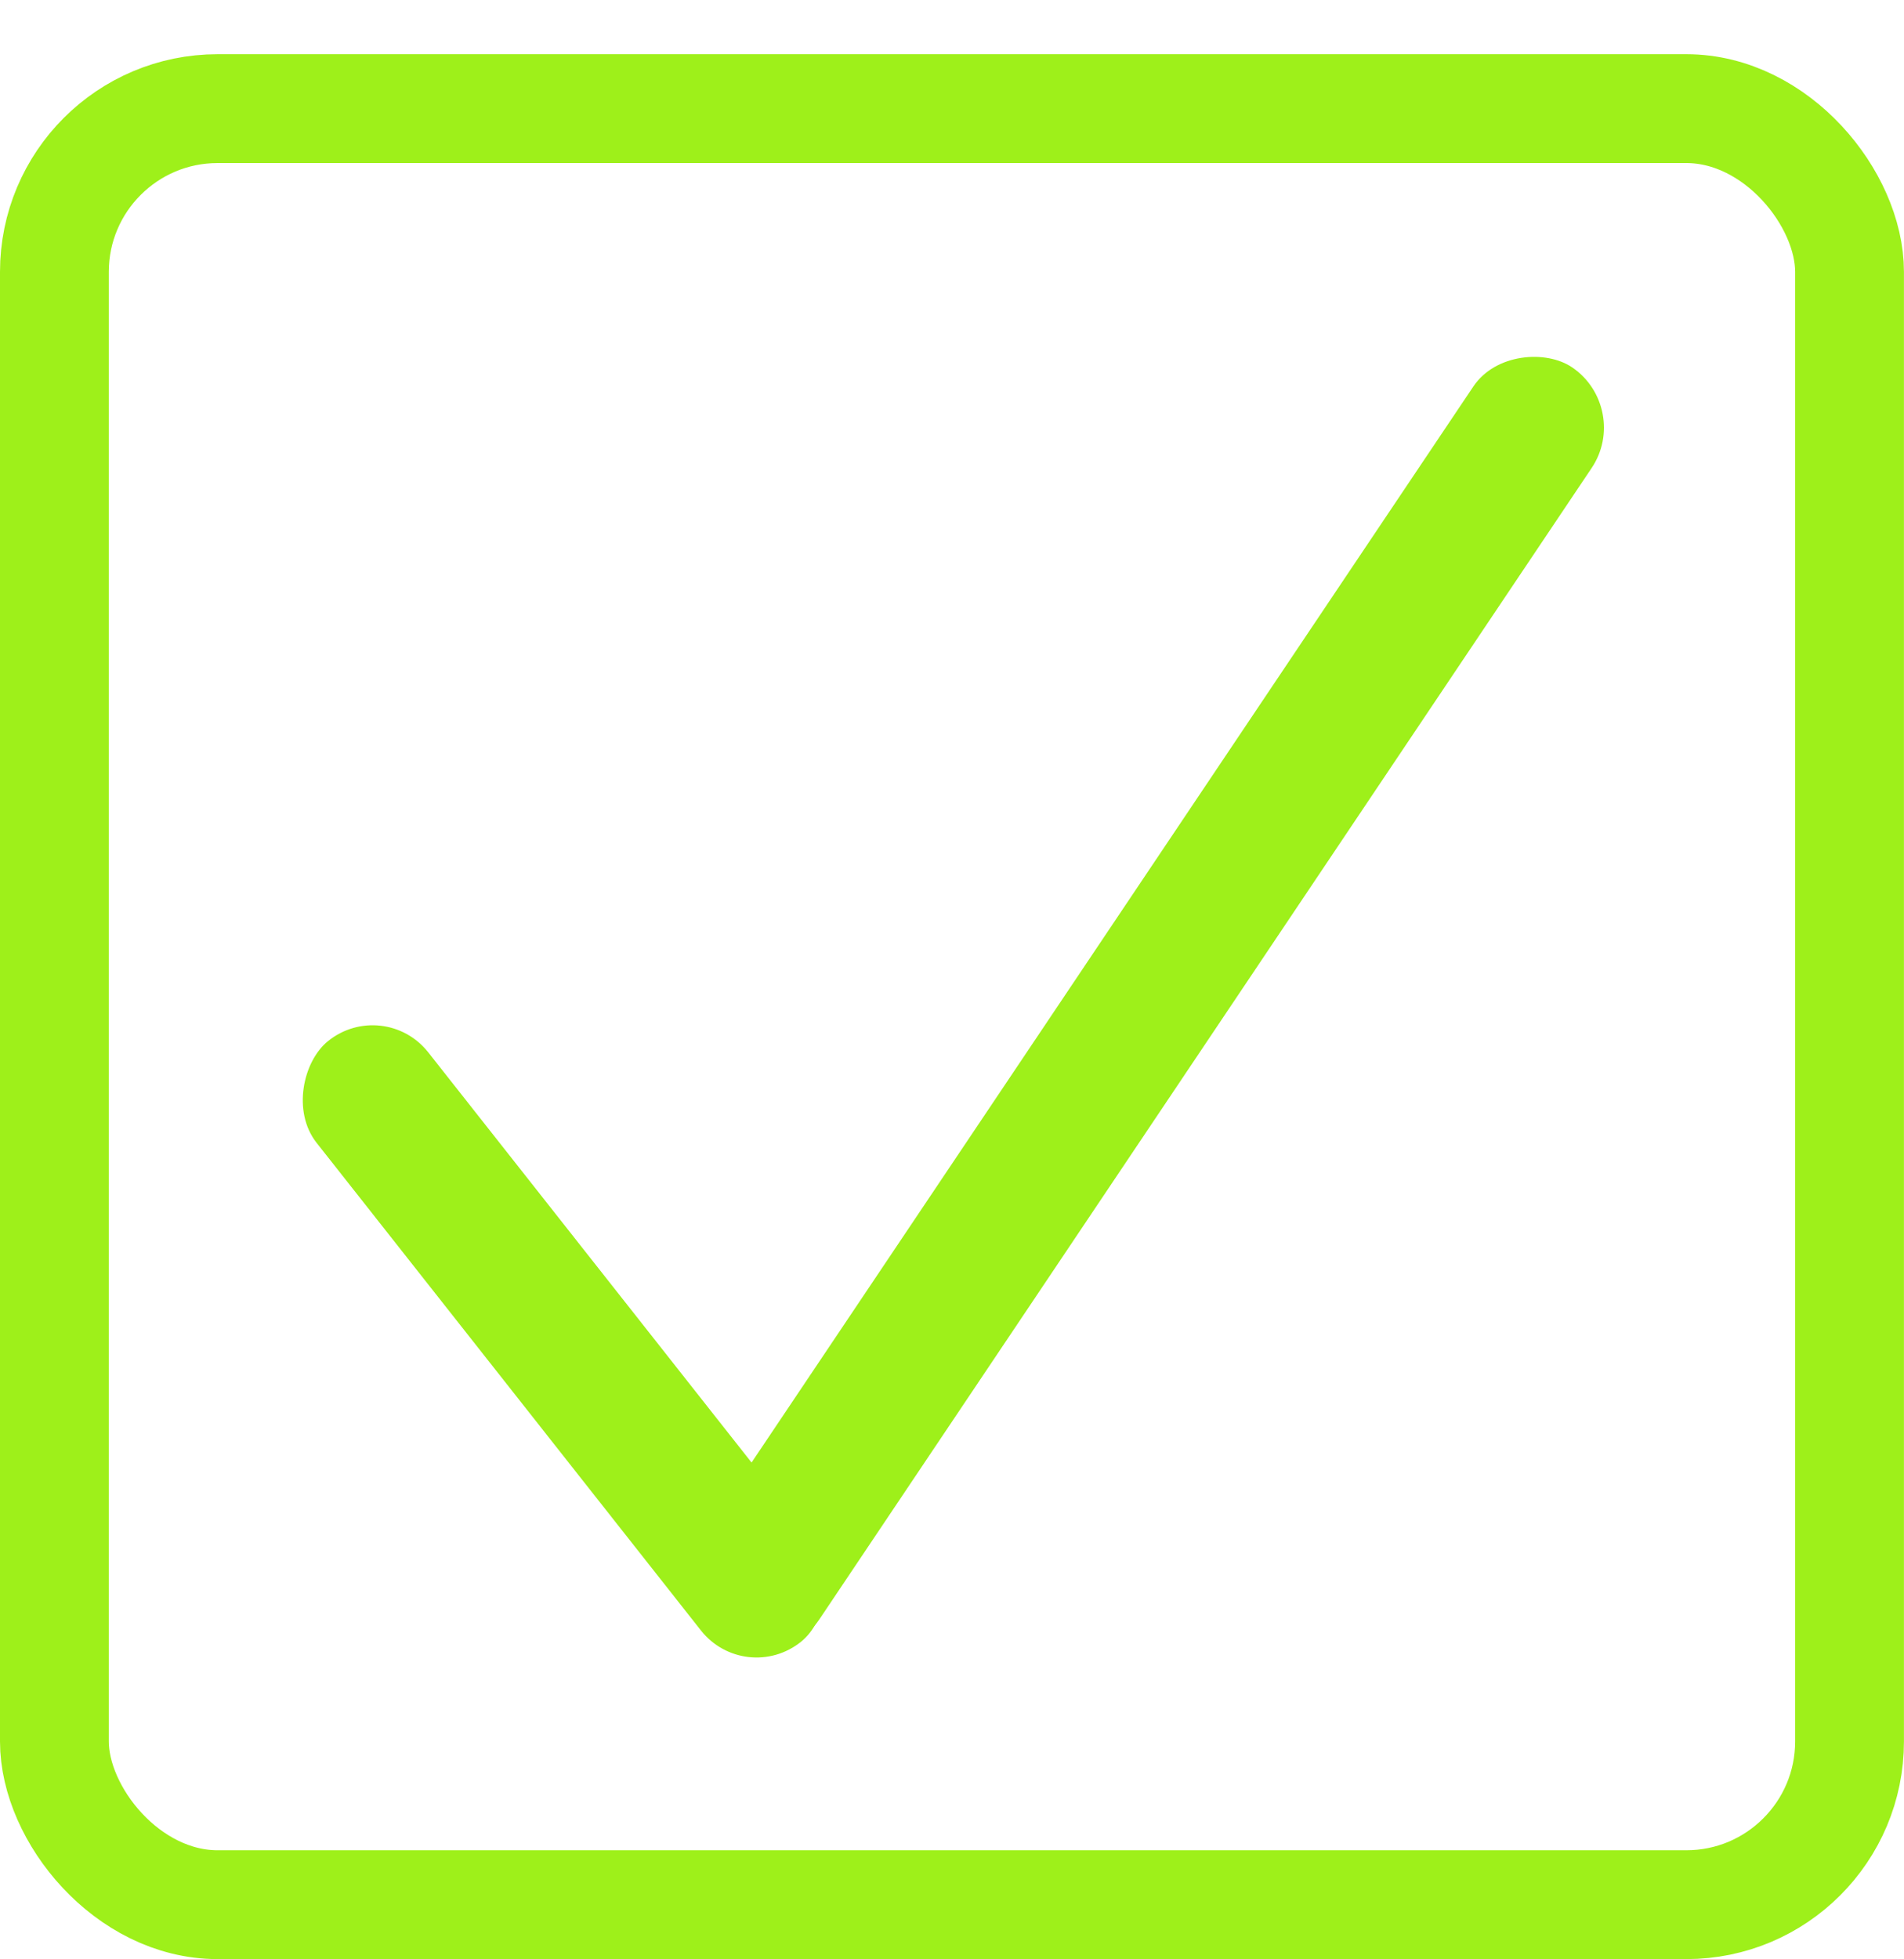
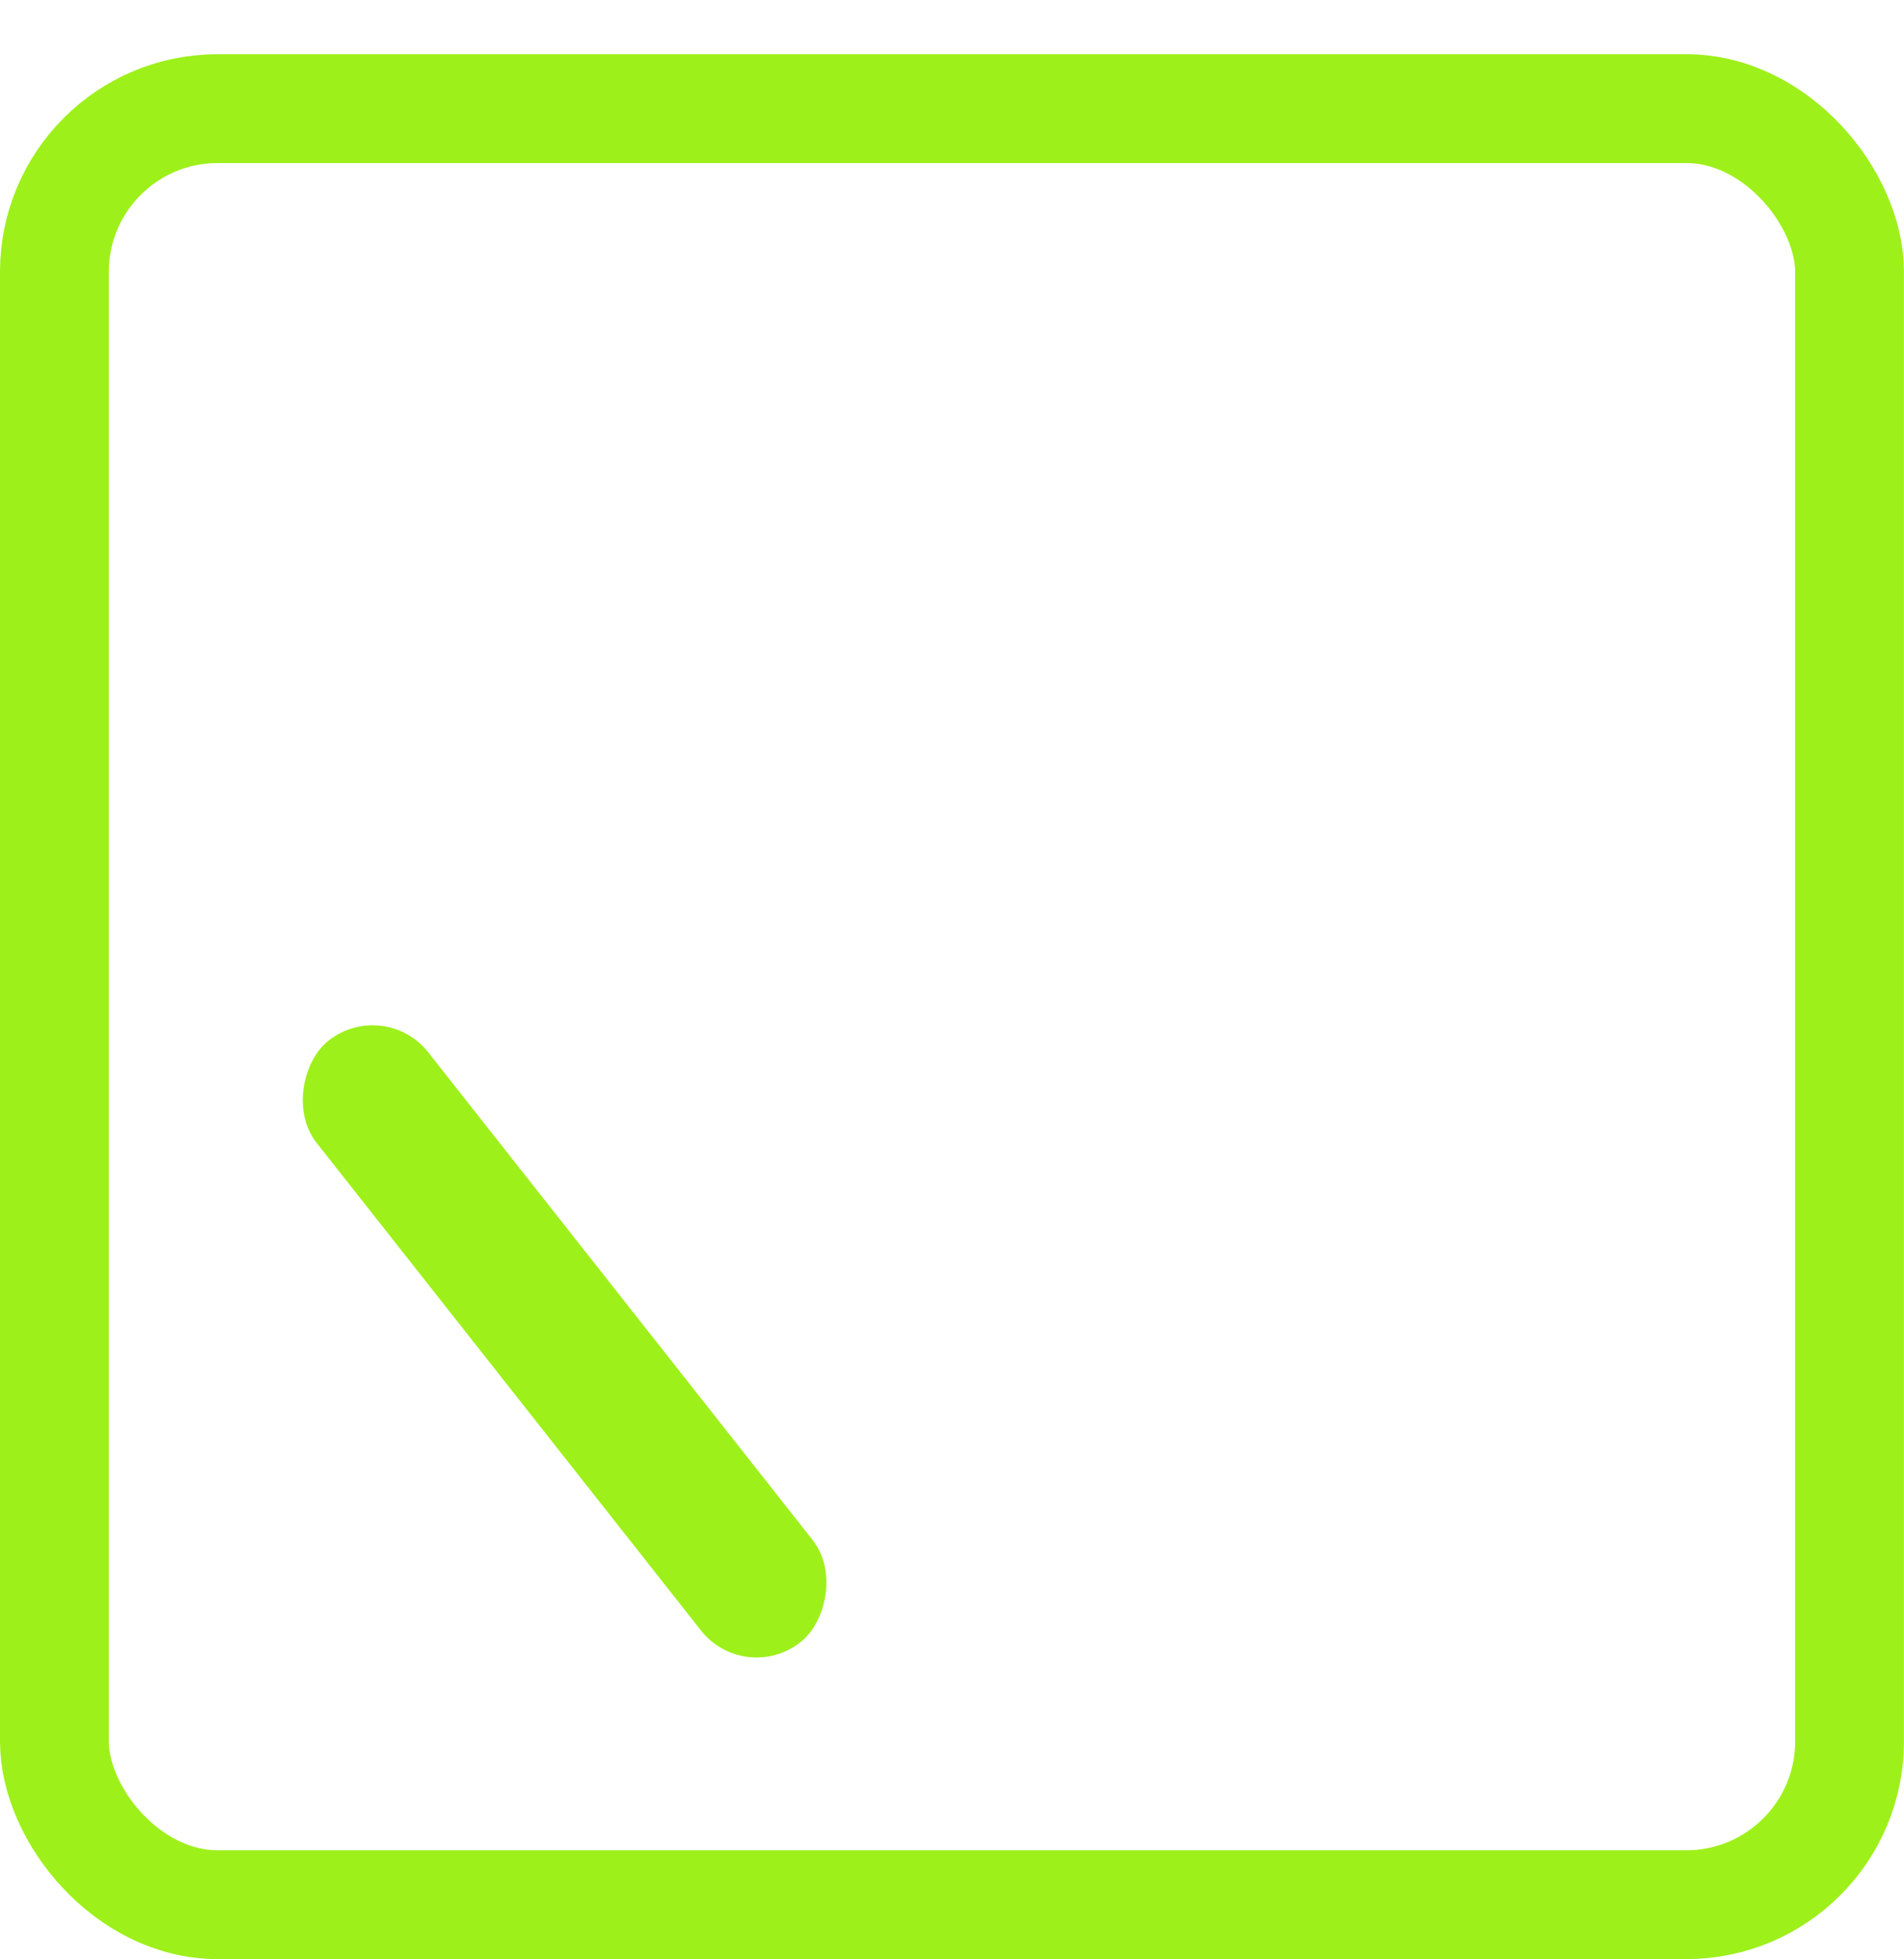
<svg xmlns="http://www.w3.org/2000/svg" width="35" height="36" viewBox="0 0 35 36" fill="none">
-   <rect width="28.134" height="2.64" rx="1.32" transform="matrix(0.557 -0.83 0.824 0.567 12.148 29.357)" fill="#9EF01A" />
  <rect width="14.054" height="2.642" rx="1.321" transform="matrix(0.619 0.785 -0.777 0.629 7.055 18.299)" fill="#9EF01A" />
  <rect x="1" y="1.996" width="32.999" height="33" rx="3" stroke="#9EF01A" stroke-width="2" />
</svg>